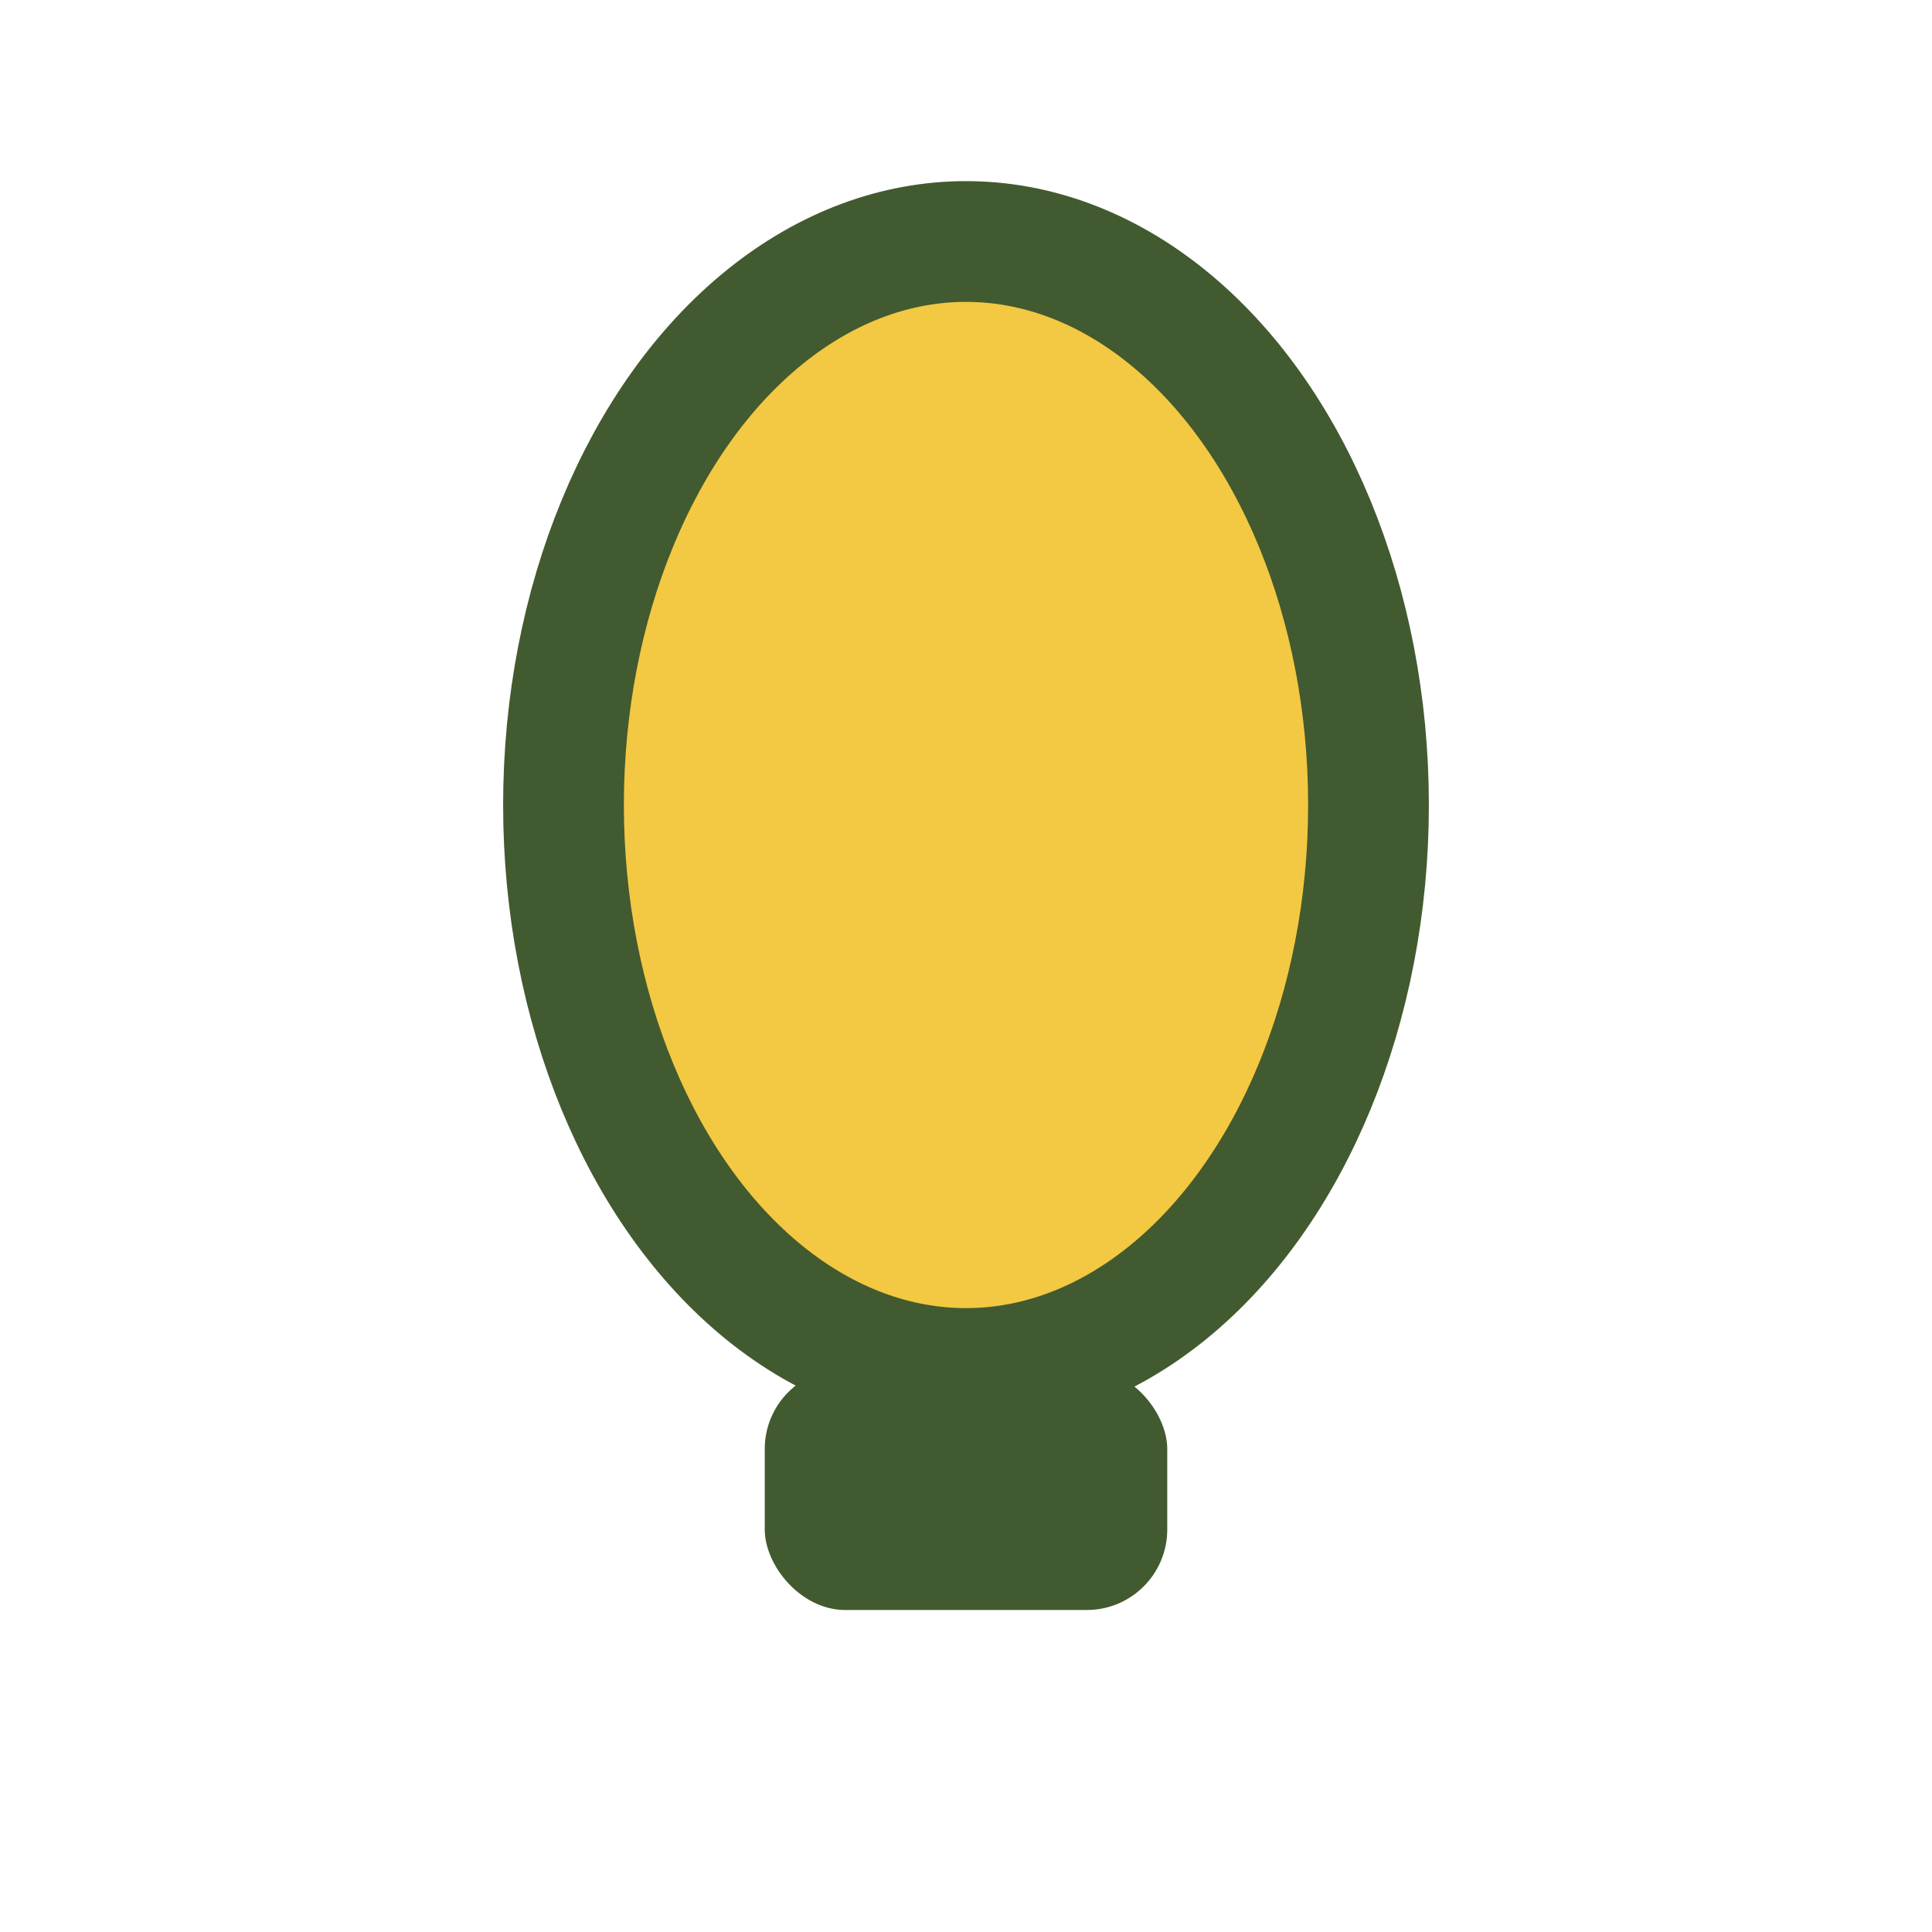
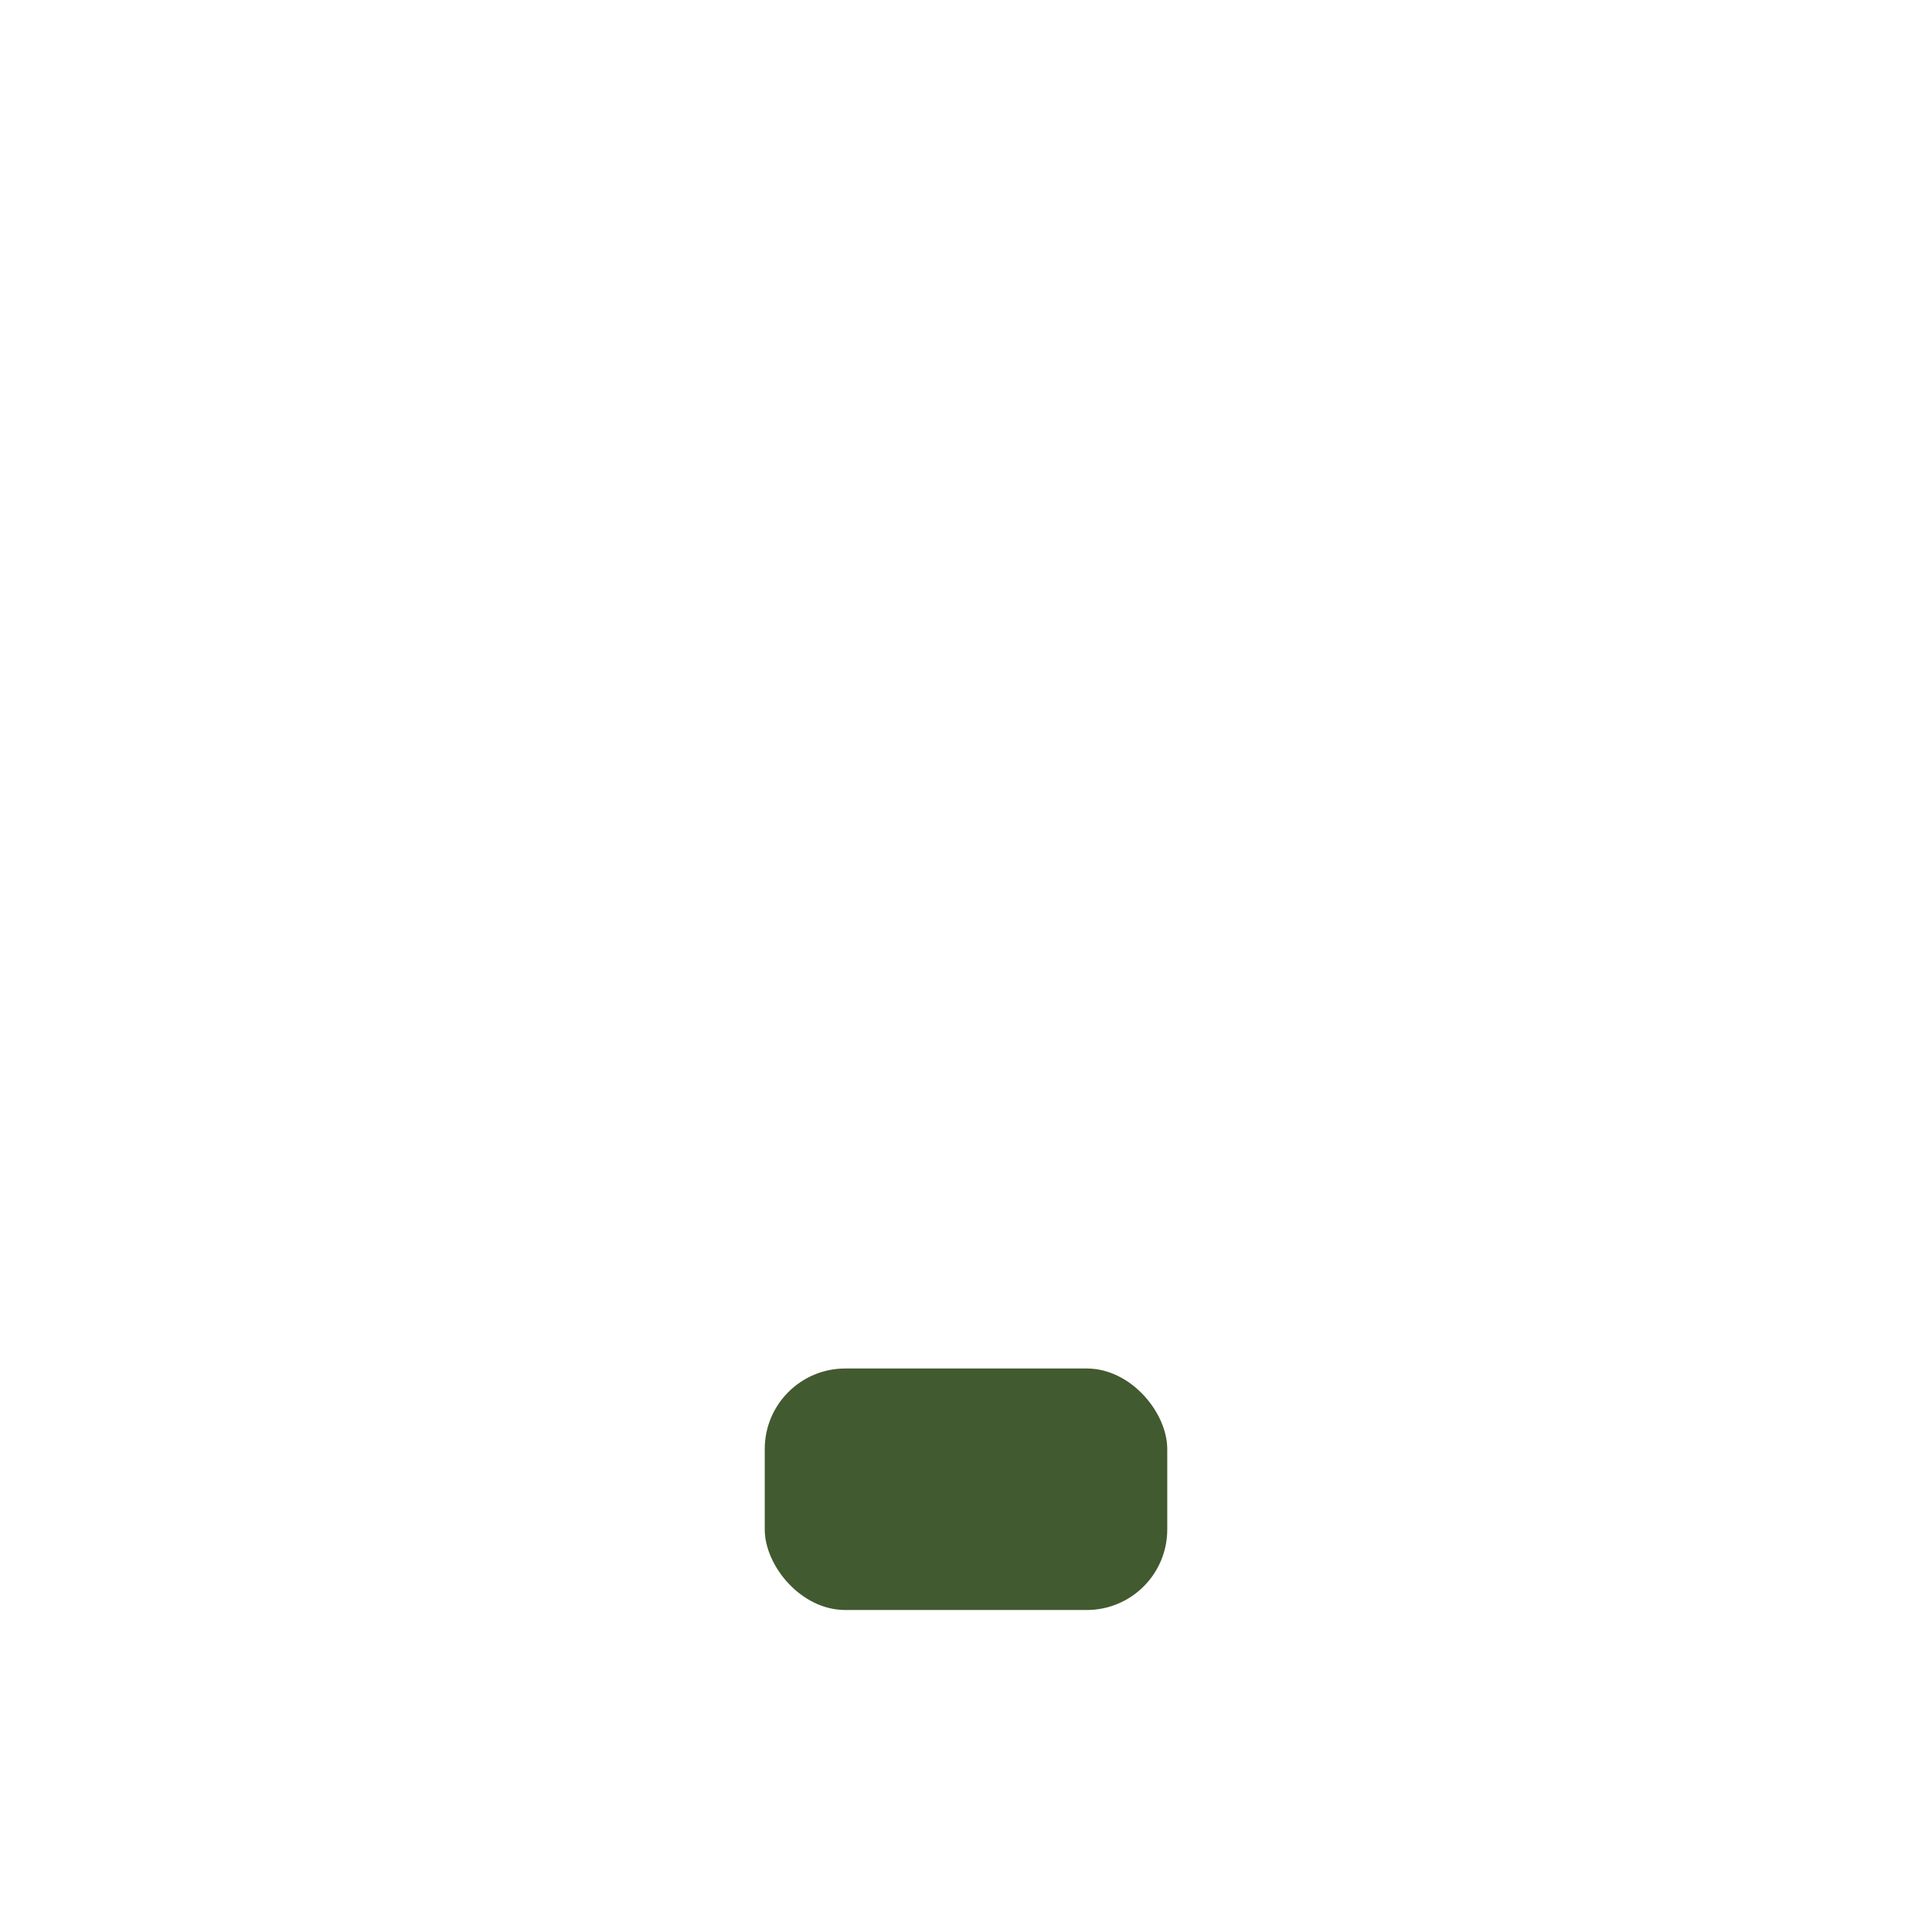
<svg xmlns="http://www.w3.org/2000/svg" width="24" height="24" viewBox="0 0 24 24">
-   <ellipse cx="12" cy="10" rx="5" ry="7" stroke="#425A2F" stroke-width="1.5" fill="#F3C842" />
  <rect x="9.5" y="17" width="5" height="3" rx="1" fill="#425A2F" />
</svg>